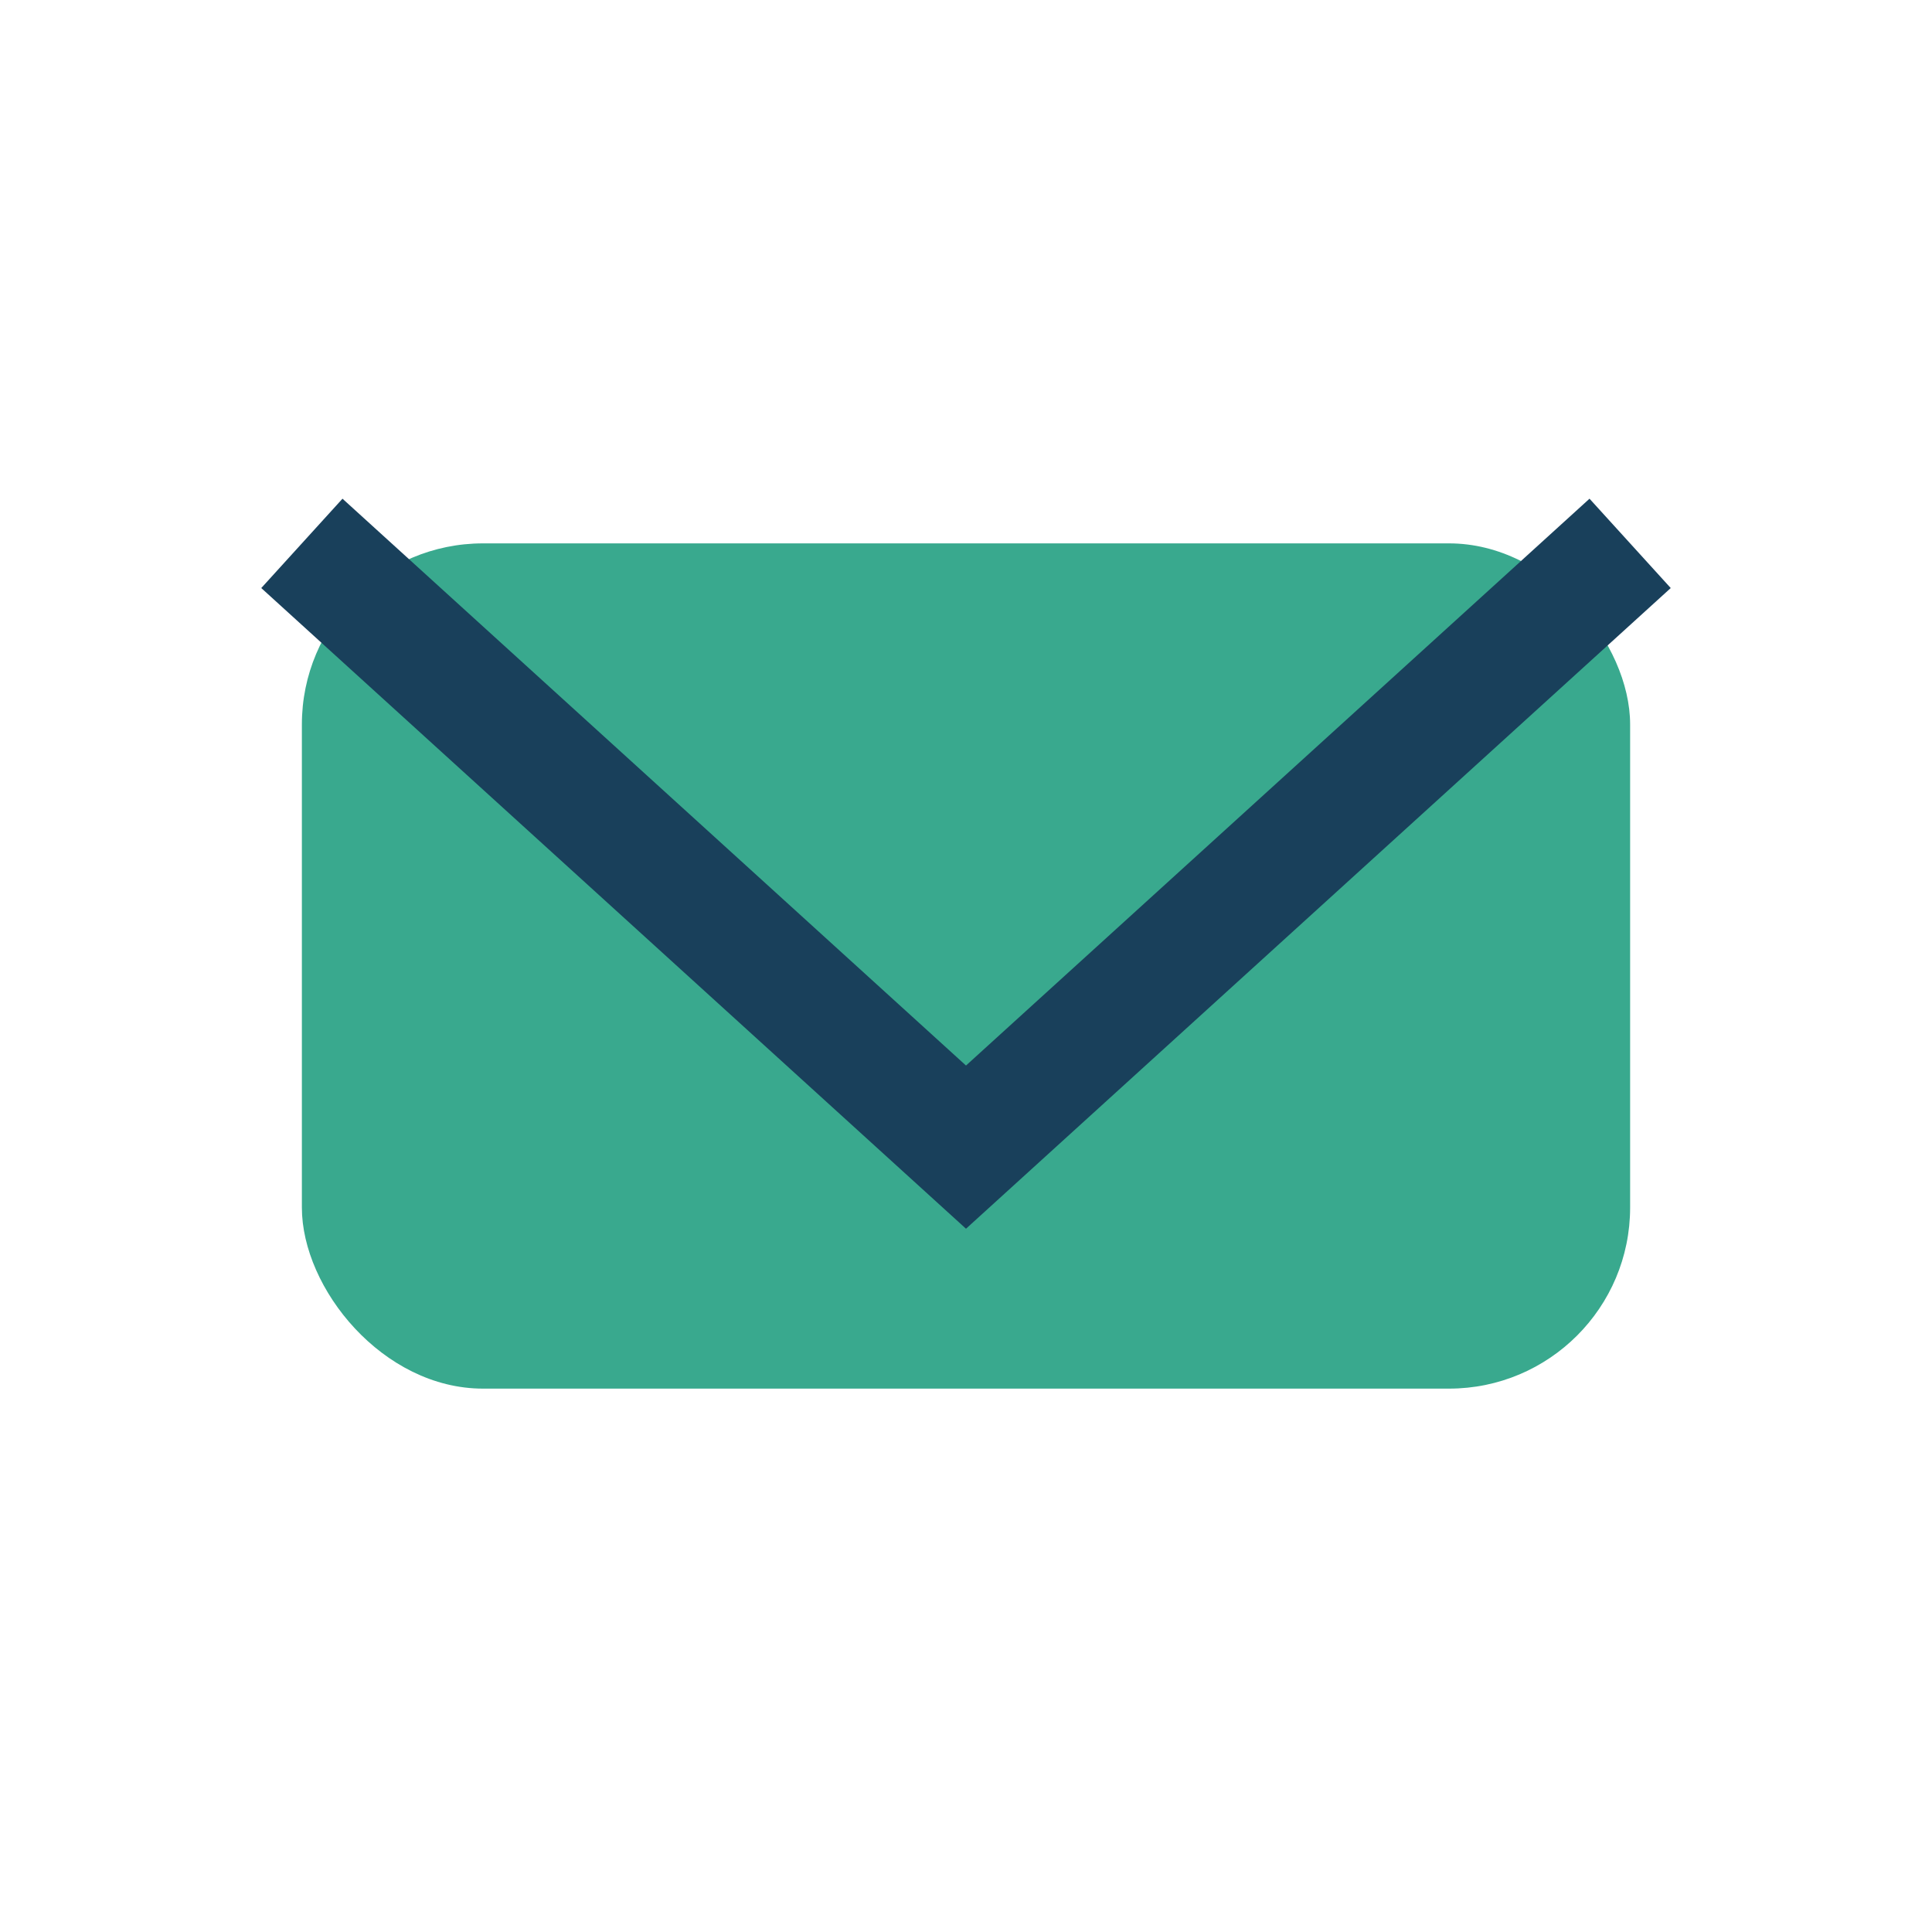
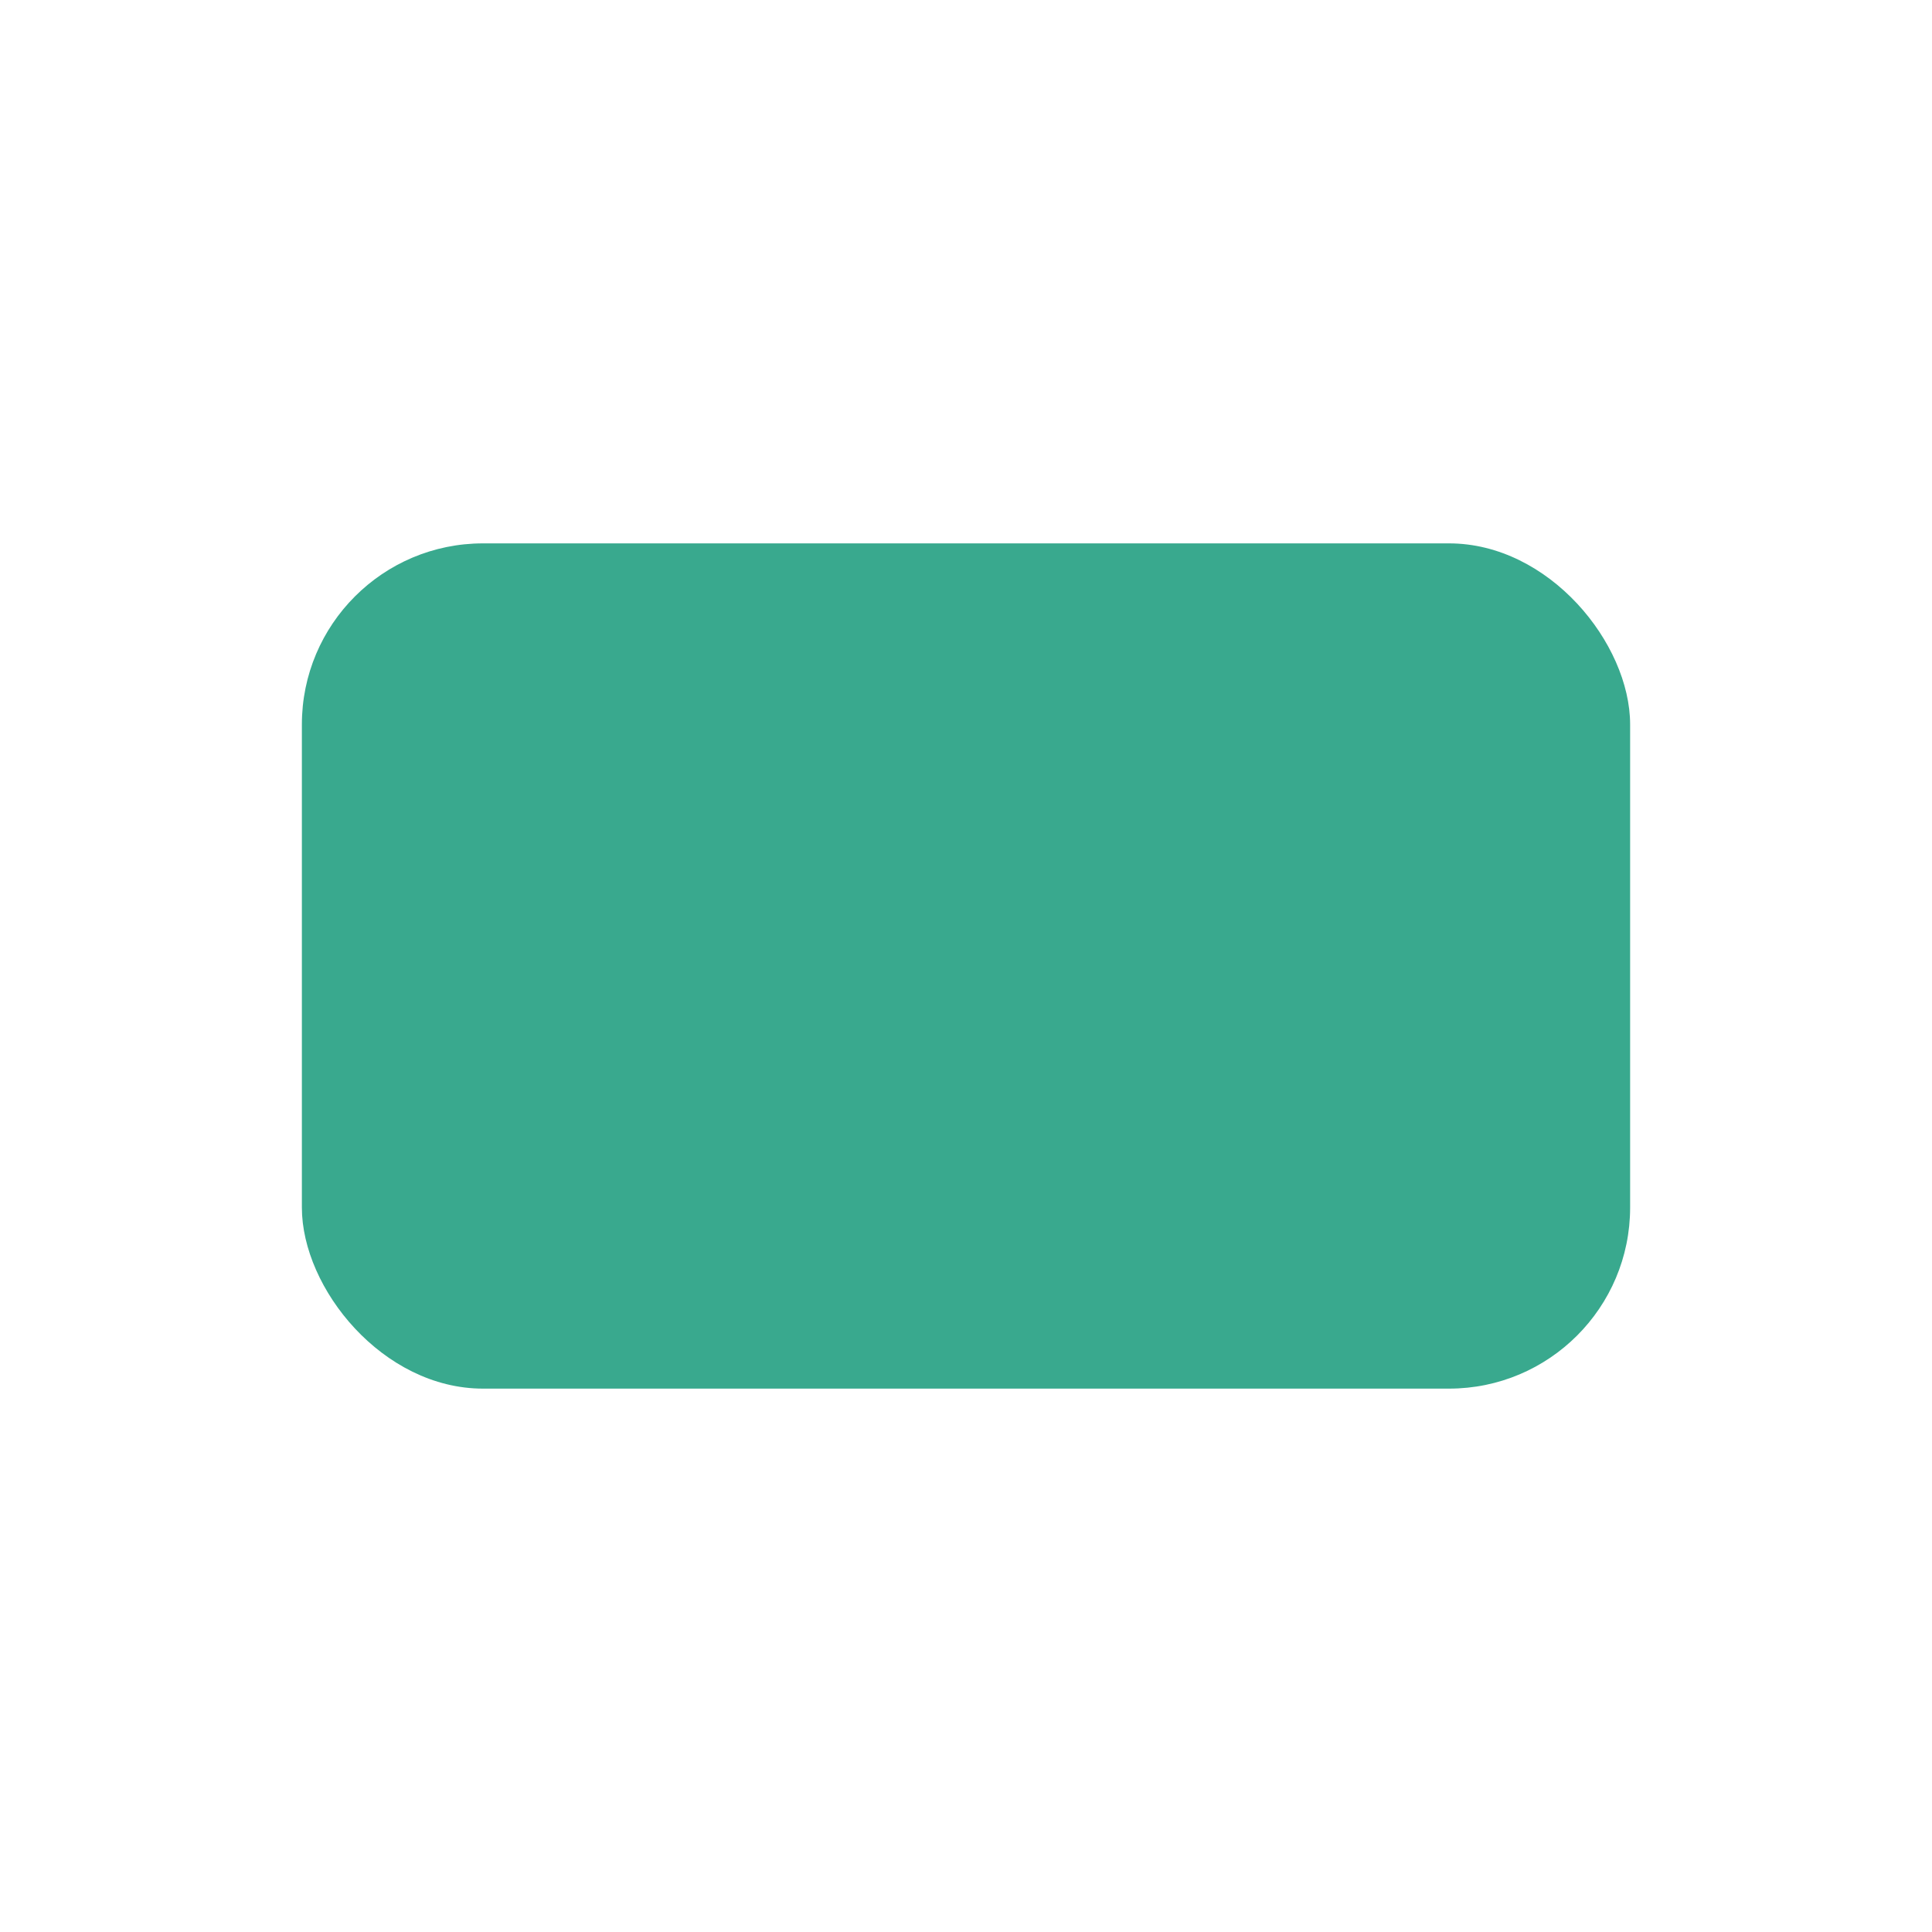
<svg xmlns="http://www.w3.org/2000/svg" width="32" height="32" viewBox="0 0 32 32">
  <rect x="5" y="9" width="22" height="14" rx="3" fill="#39A98E" />
-   <path d="M5 9l11 10 11-10" stroke="#19405B" stroke-width="2" fill="none" />
</svg>